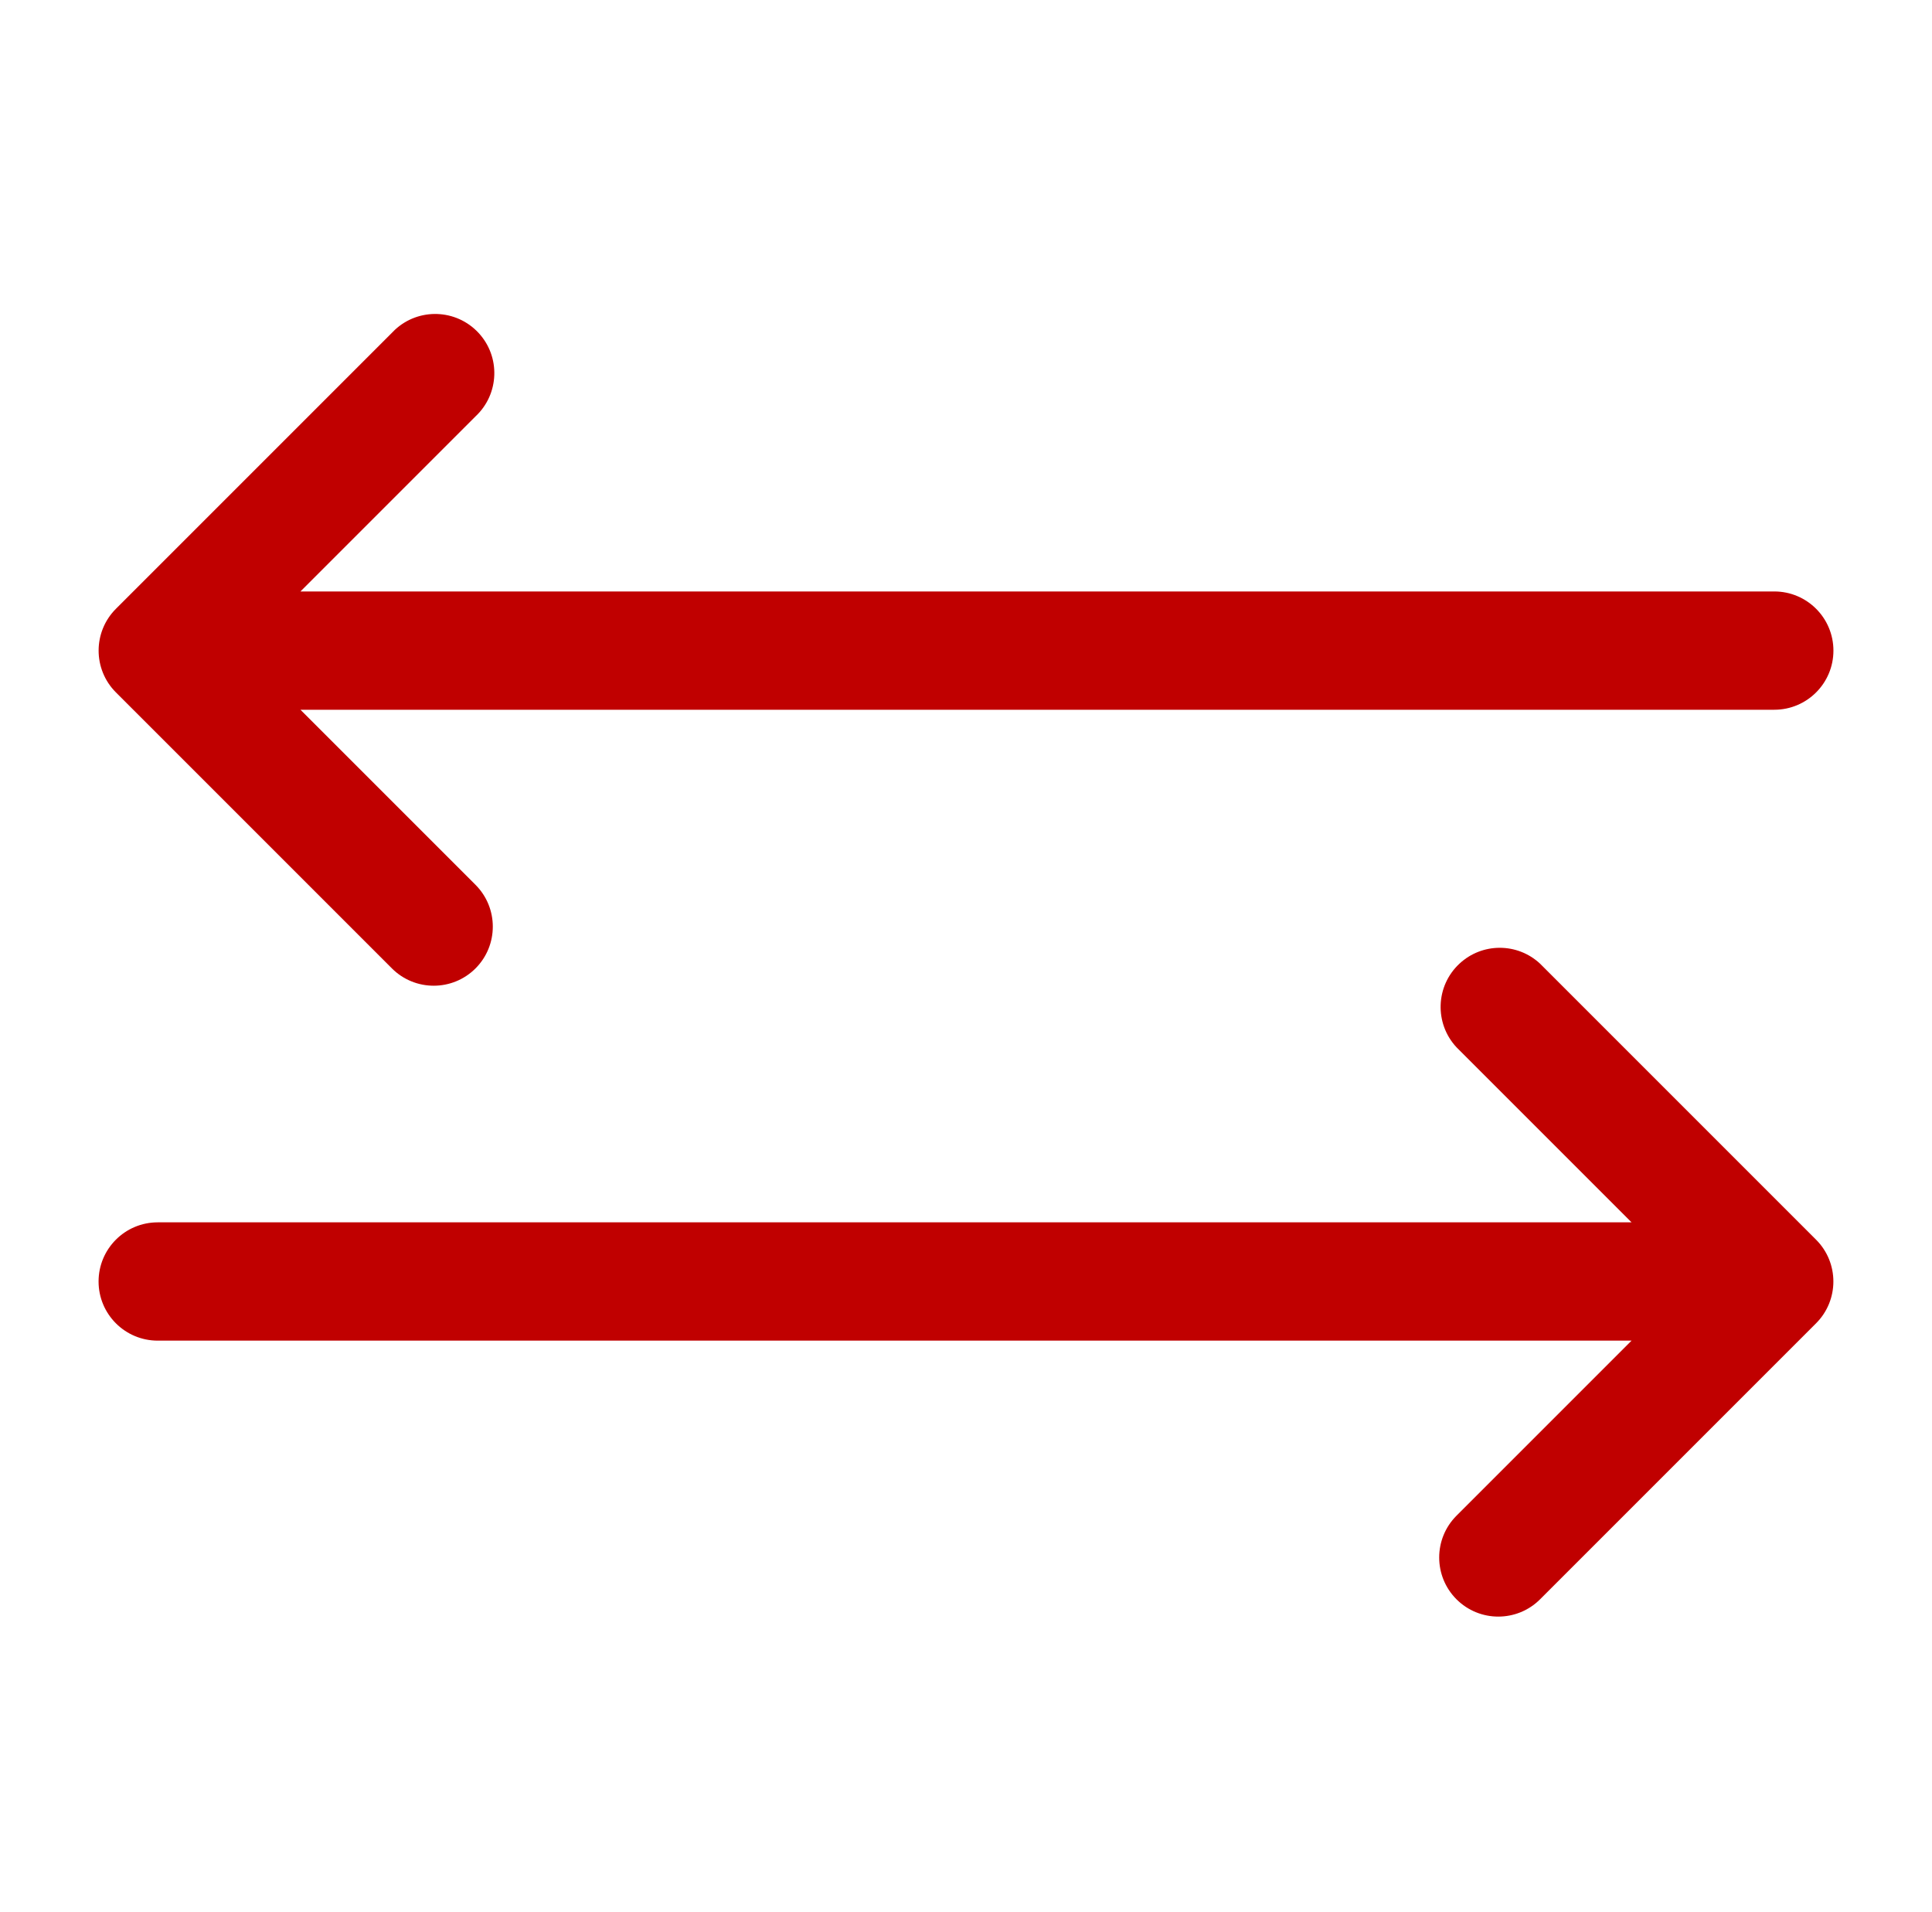
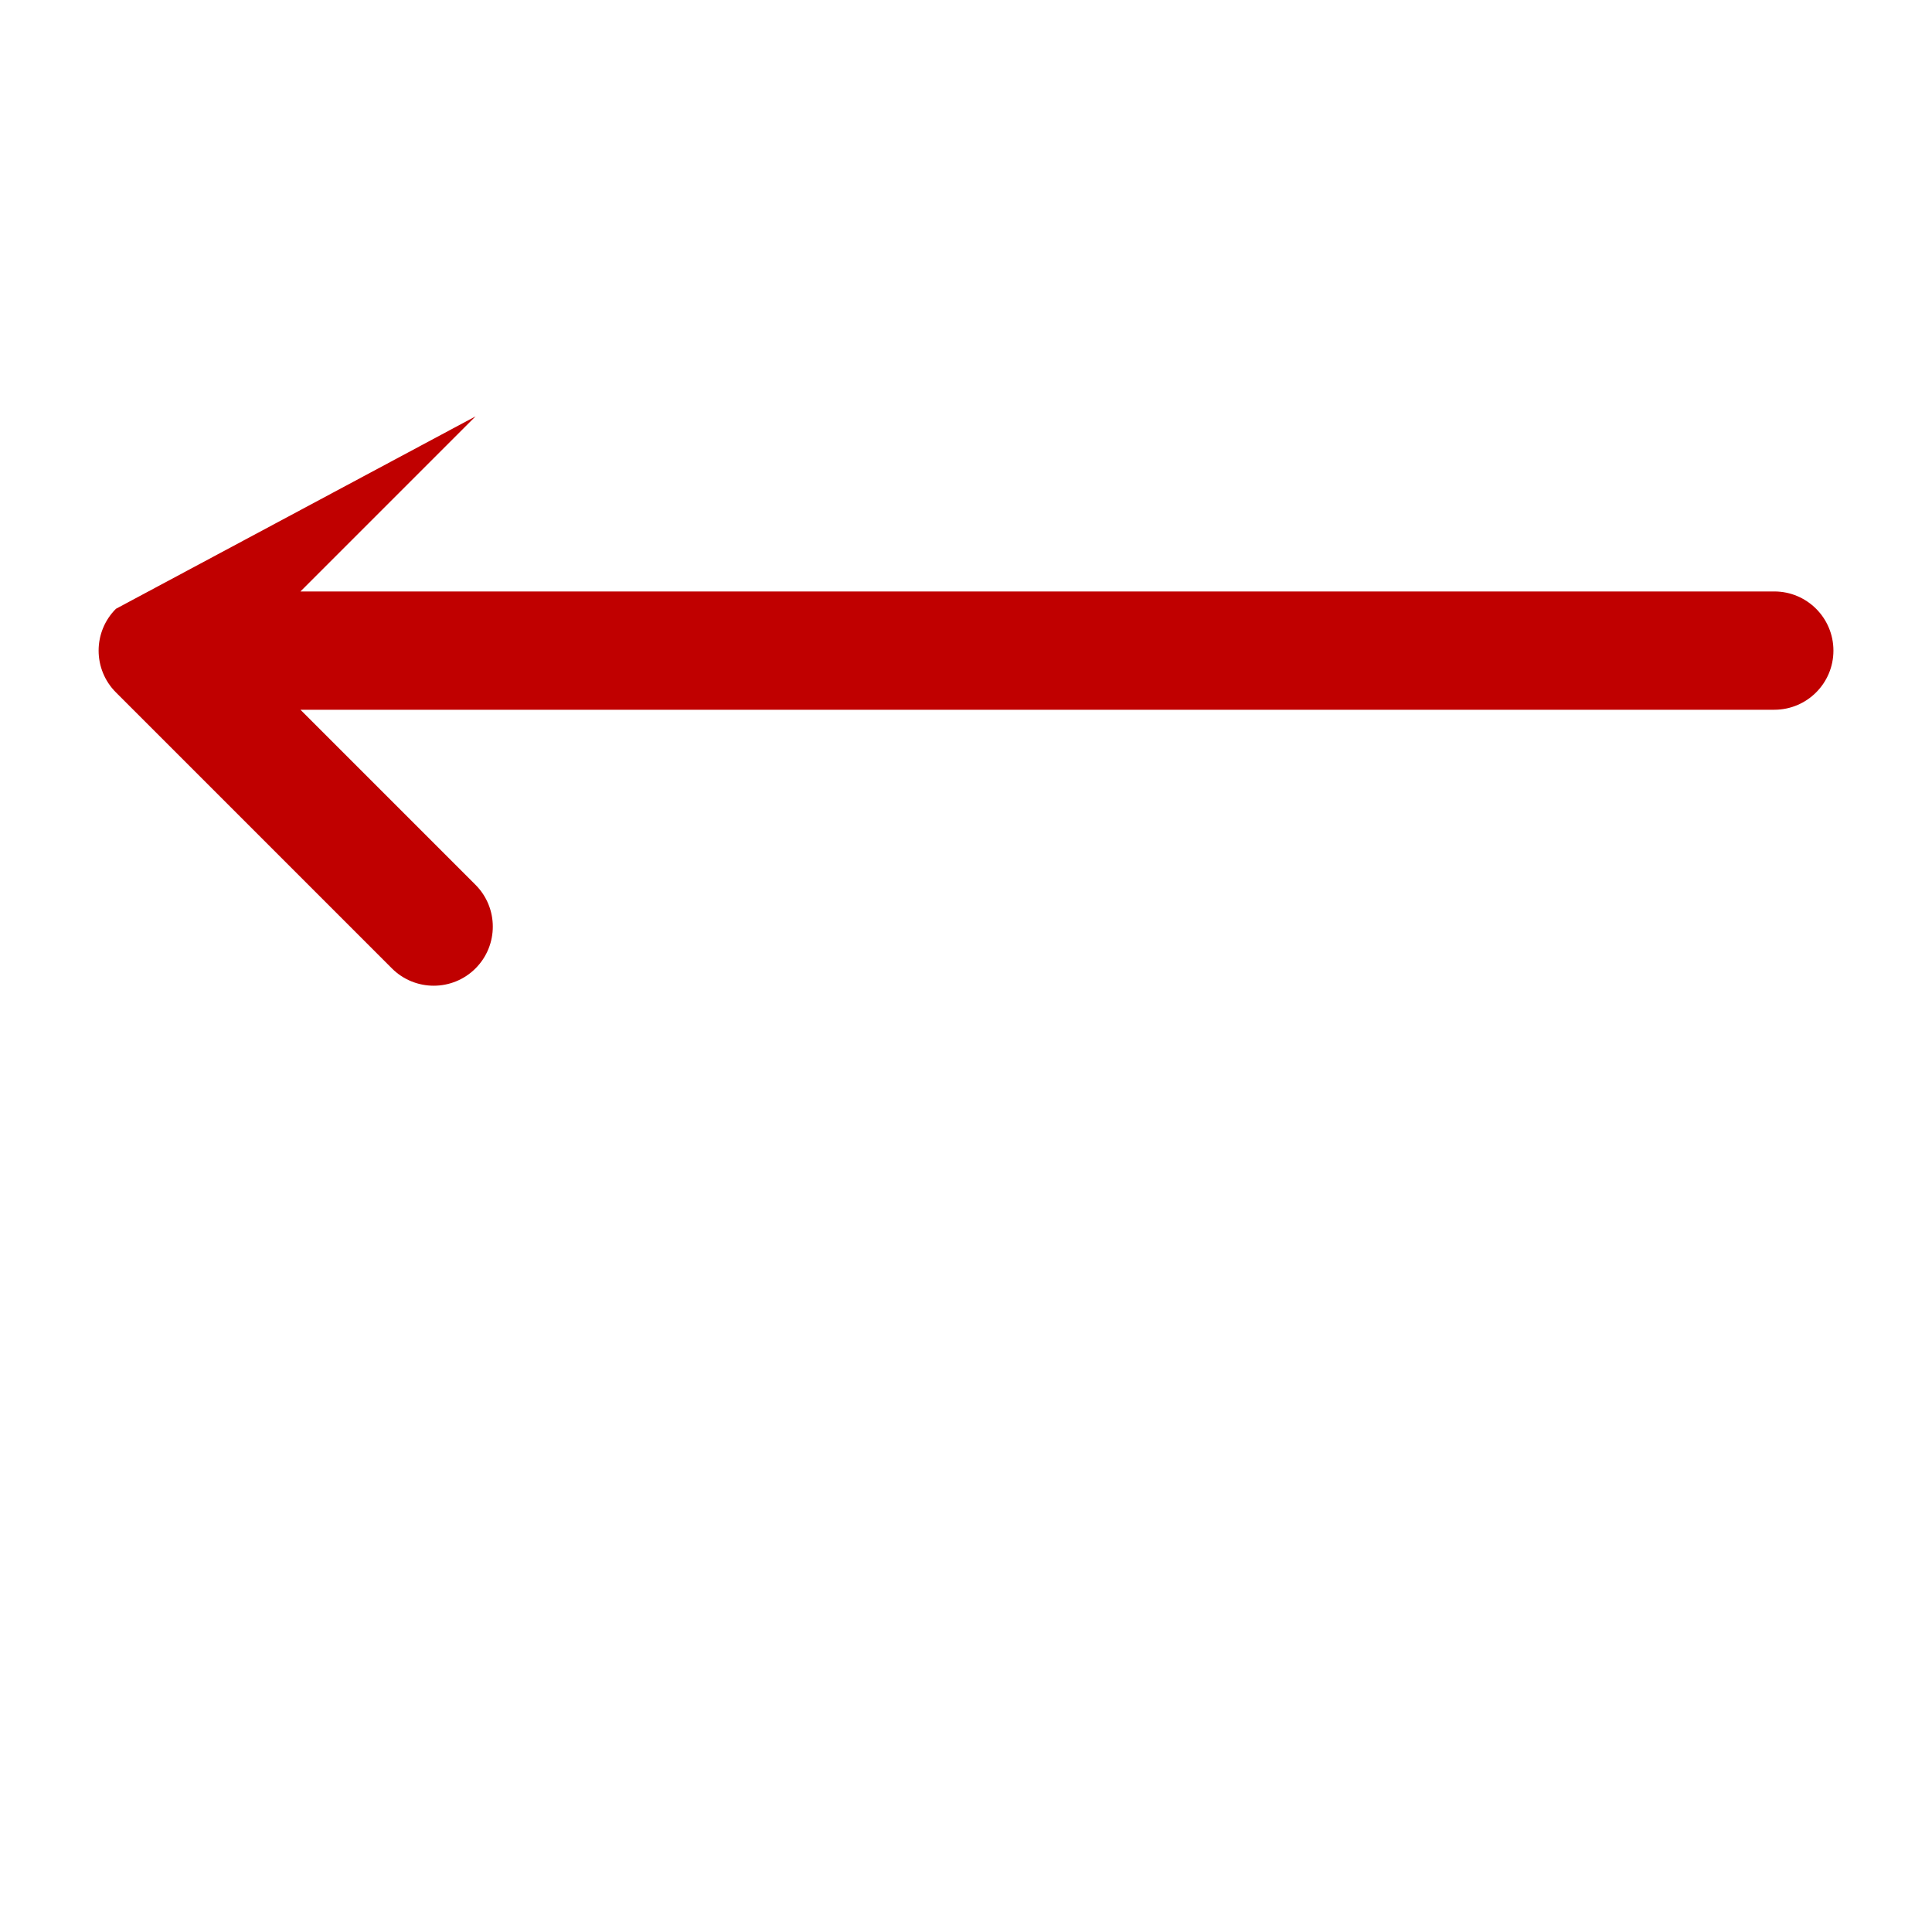
<svg xmlns="http://www.w3.org/2000/svg" width="98" height="97" xml:space="preserve" overflow="hidden">
  <g transform="translate(-46 -177)">
    <g>
      <g>
        <g>
          <g>
-             <path d="M54 239 128.76 239 119.88 230.12C118.751 228.908 118.817 227.009 120.03 225.88 121.182 224.806 122.968 224.806 124.12 225.88L138.12 239.88C139.29 241.051 139.29 242.949 138.12 244.12L124.12 258.12C122.949 259.29 121.051 259.29 119.88 258.12 118.71 256.949 118.71 255.051 119.88 253.88L128.76 245 54 245C52.343 245 51 243.657 51 242 51 240.343 52.343 239 54 239Z" fill="#C00000" fill-rule="nonzero" fill-opacity="1" />
-             <path d="M136 207 61.24 207 70.12 198.12C71.332 196.99 71.399 195.092 70.27 193.88 69.14 192.668 67.242 192.601 66.03 193.73 65.978 193.778 65.928 193.828 65.88 193.88L51.88 207.88C50.71 209.051 50.71 210.949 51.88 212.12L65.88 226.12C67.051 227.29 68.949 227.29 70.12 226.12 71.29 224.949 71.29 223.051 70.12 221.88L61.24 213 136 213C137.657 213 139 211.657 139 210 139 208.343 137.657 207 136 207Z" fill="#C00000" fill-rule="nonzero" fill-opacity="1" />
+             <path d="M136 207 61.24 207 70.12 198.12L51.88 207.88C50.71 209.051 50.71 210.949 51.88 212.12L65.88 226.12C67.051 227.29 68.949 227.29 70.12 226.12 71.29 224.949 71.29 223.051 70.12 221.88L61.24 213 136 213C137.657 213 139 211.657 139 210 139 208.343 137.657 207 136 207Z" fill="#C00000" fill-rule="nonzero" fill-opacity="1" />
          </g>
        </g>
      </g>
    </g>
  </g>
</svg>